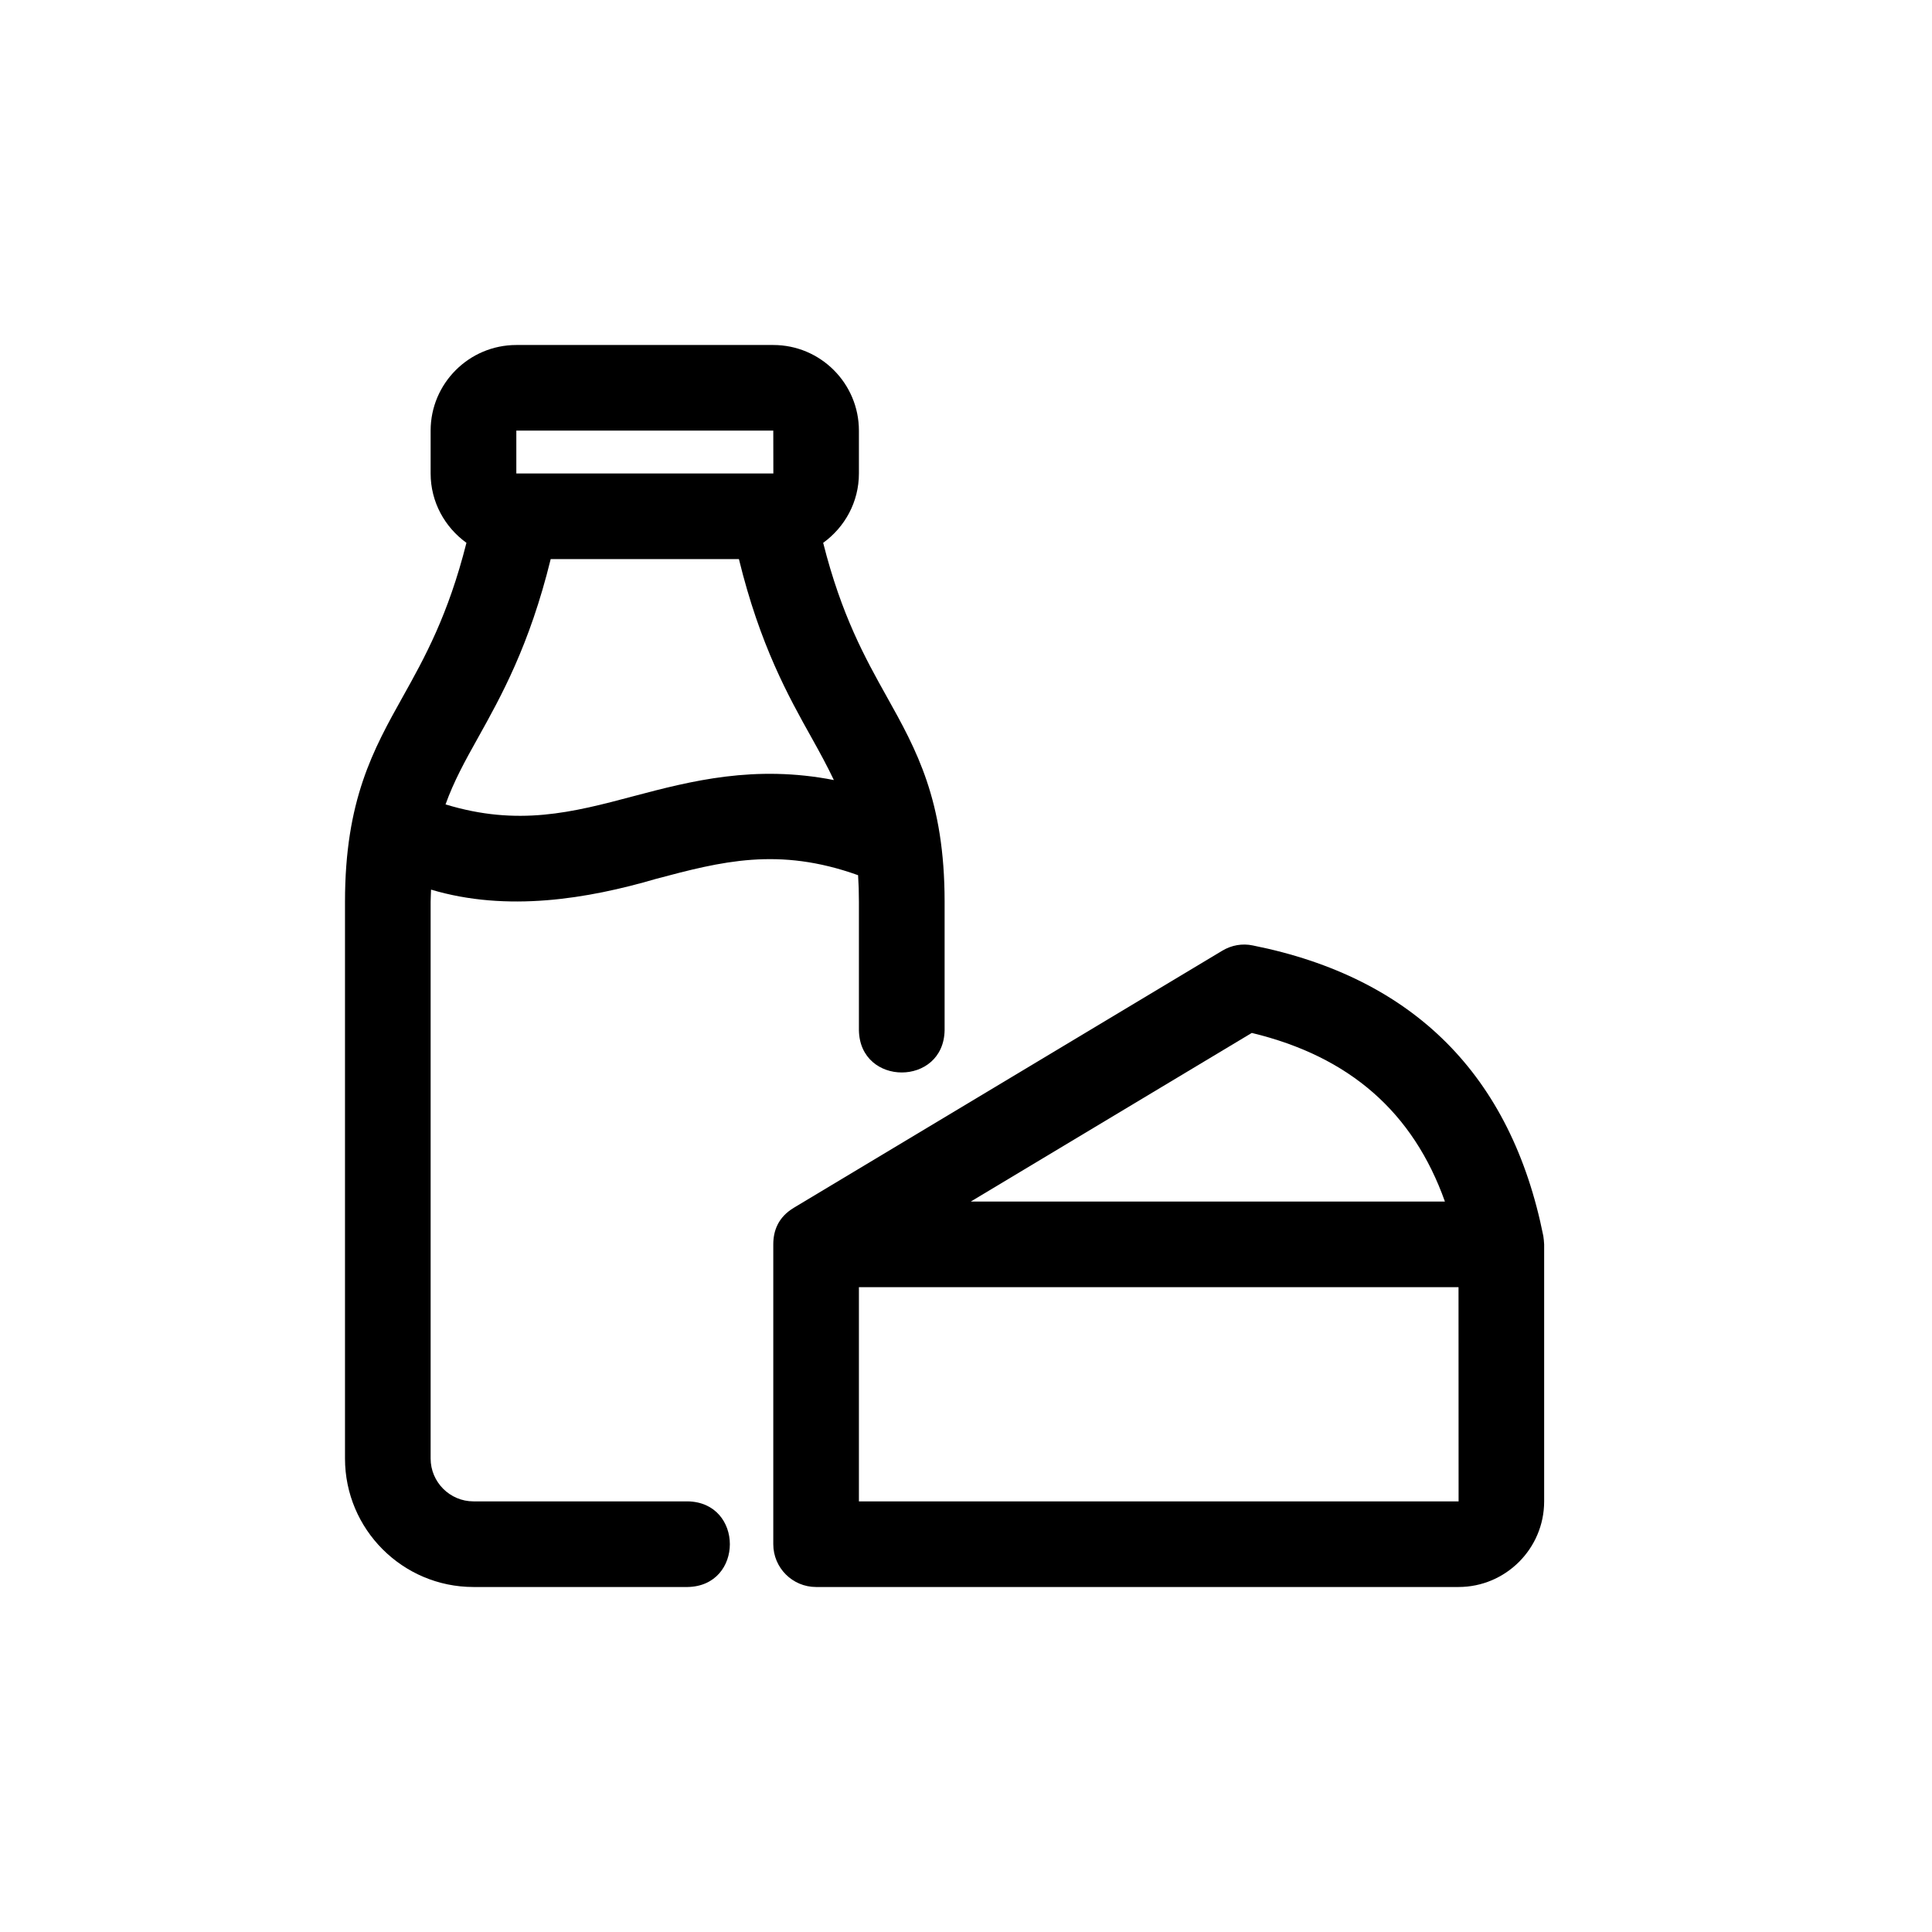
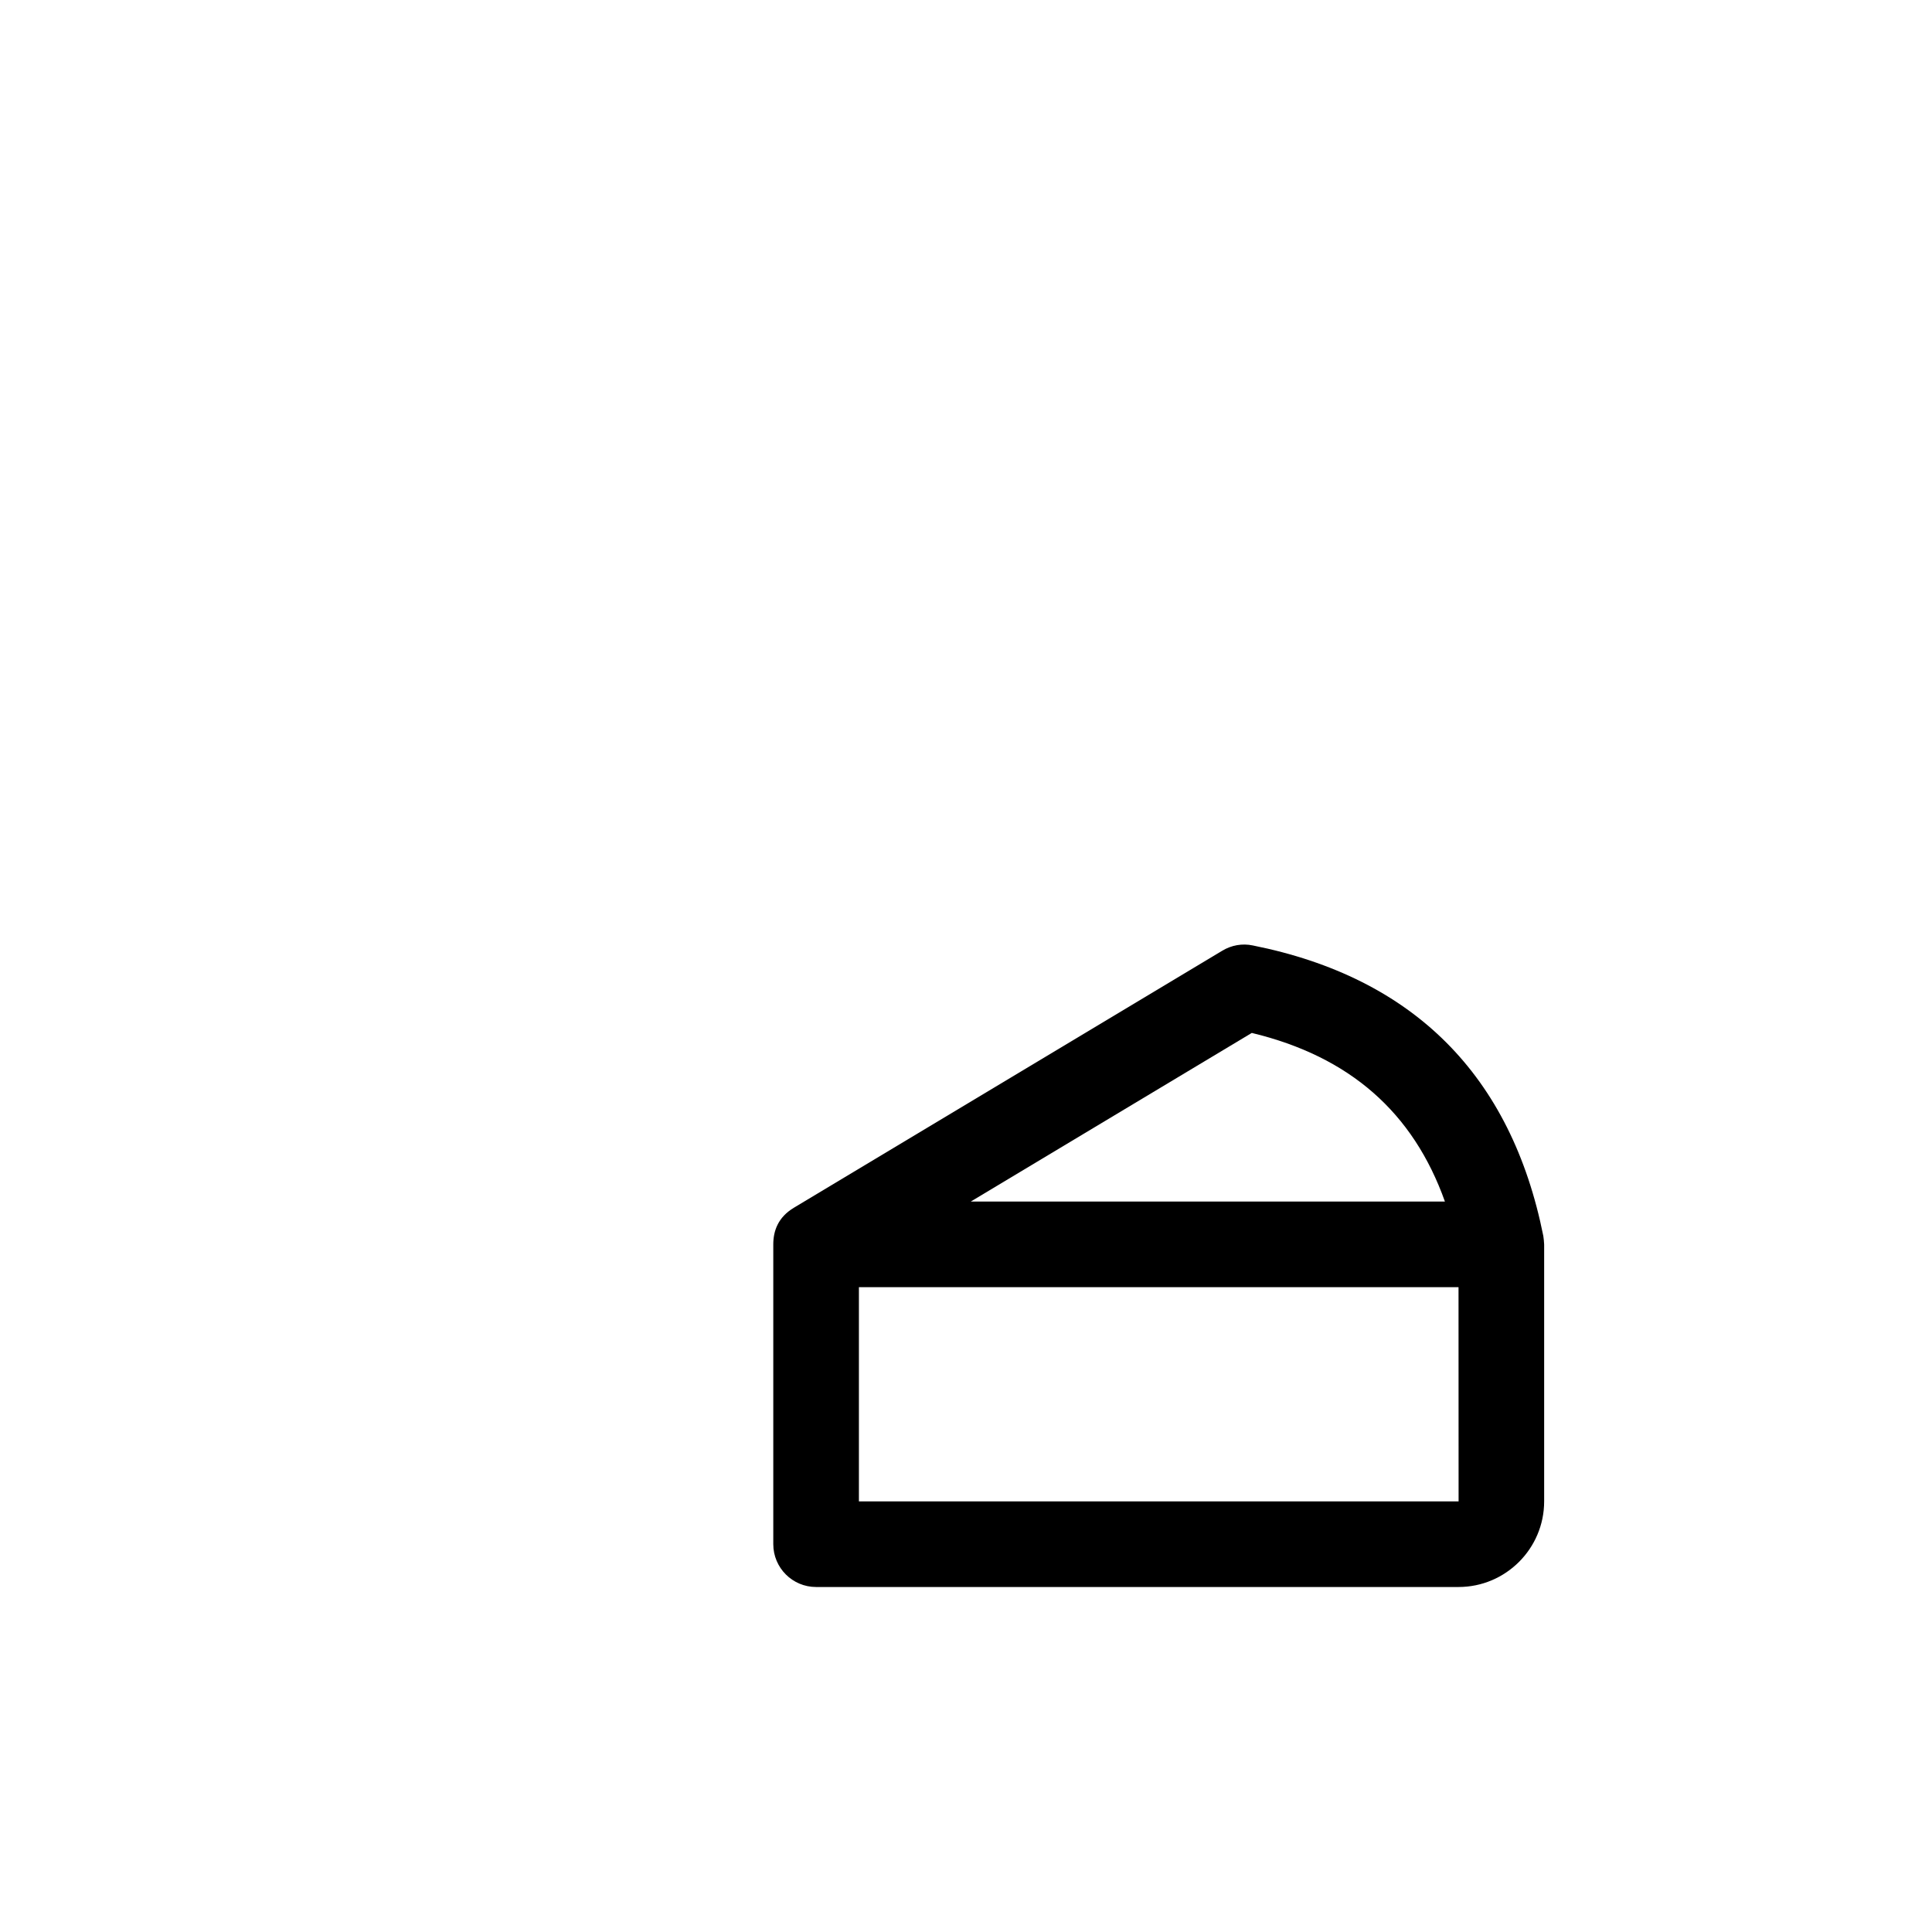
<svg xmlns="http://www.w3.org/2000/svg" width="28" height="28" viewBox="0 0 28 28" fill="none">
  <path d="M22.367 17.913C21.901 15.584 20.485 14.167 18.156 13.702C18.004 13.67 17.848 13.698 17.715 13.778L11.508 17.502C11.275 17.641 11.207 17.84 11.207 18.035V22.379C11.207 22.722 11.485 23 11.827 23H21.138C21.822 23 22.379 22.443 22.379 21.759V18.035C22.379 18.013 22.371 17.933 22.367 17.913ZM18.142 14.97C19.561 15.312 20.48 16.12 20.941 17.414H14.069L18.142 14.97ZM12.448 21.759V18.655H21.138L21.139 21.759H12.448Z" fill="black" />
-   <path d="M12.848 10.09C12.539 9.537 12.195 8.918 11.93 7.867C12.243 7.641 12.448 7.276 12.448 6.862V6.241C12.448 5.557 11.892 5 11.207 5H7.483C6.798 5 6.241 5.557 6.241 6.241V6.862C6.241 7.276 6.447 7.641 6.76 7.867C6.495 8.918 6.151 9.537 5.842 10.09C5.409 10.865 5 11.598 5 13.069V21.138C5 22.165 5.835 23 6.862 23H9.966C10.782 22.986 10.781 21.772 9.966 21.759H6.862C6.52 21.759 6.241 21.48 6.241 21.138V13.069C6.241 13.006 6.246 12.952 6.247 12.893C7.351 13.223 8.52 13.026 9.505 12.738C10.455 12.485 11.281 12.27 12.436 12.684C12.444 12.805 12.448 12.932 12.448 13.069V14.931C12.462 15.747 13.676 15.747 13.69 14.931V13.069C13.69 11.598 13.281 10.865 12.848 10.09ZM7.483 6.241H11.207L11.208 6.862H11.207H7.483V6.241ZM9.185 11.538C8.292 11.776 7.507 11.978 6.457 11.658C6.577 11.324 6.738 11.031 6.926 10.695C7.263 10.091 7.674 9.354 7.981 8.103H10.709C11.015 9.354 11.426 10.091 11.764 10.695C11.883 10.908 11.99 11.105 12.085 11.305C10.938 11.081 10.016 11.318 9.185 11.538Z" fill="black" />
</svg>